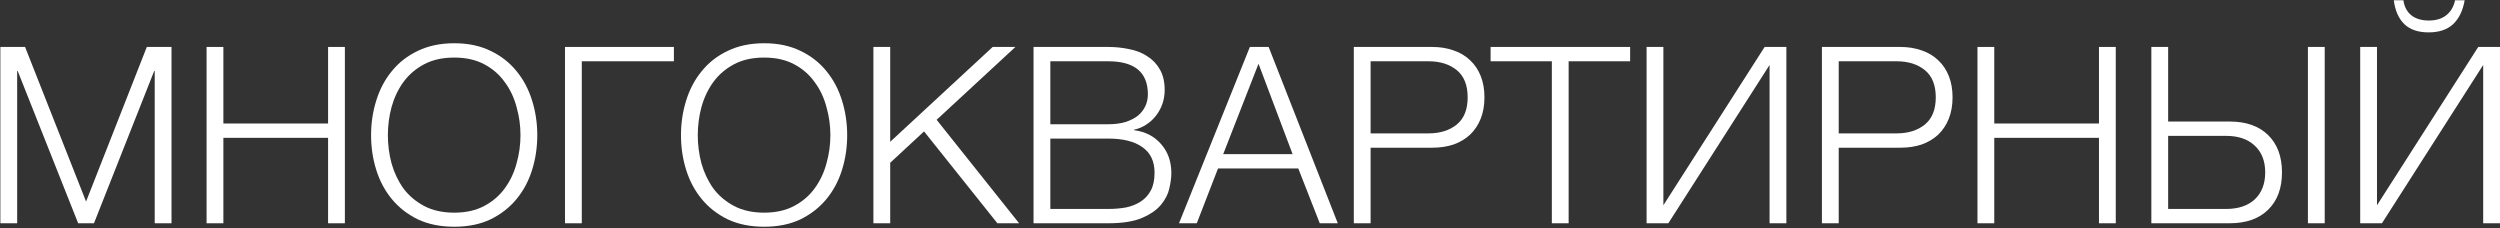
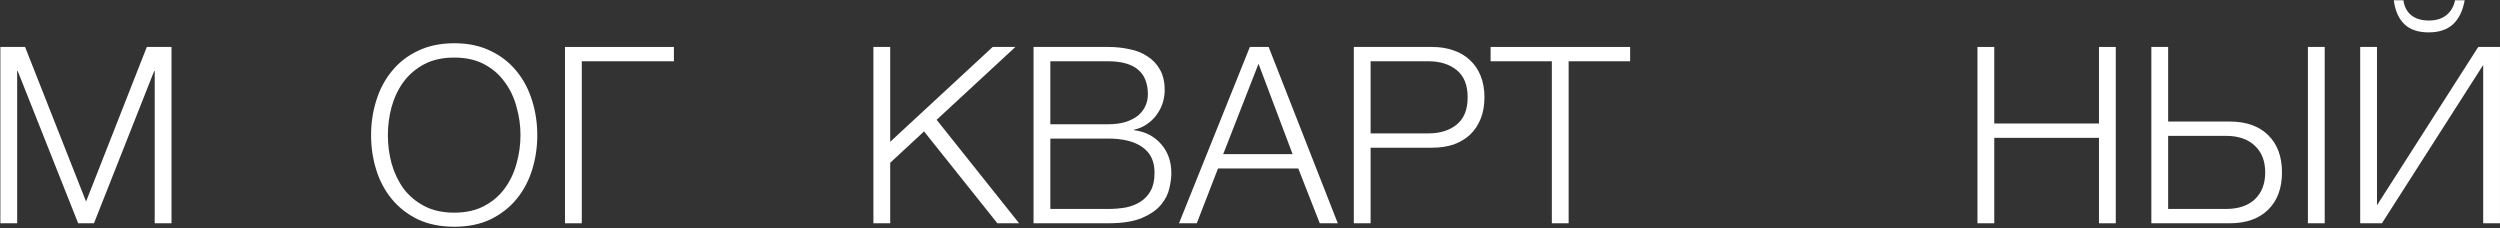
<svg xmlns="http://www.w3.org/2000/svg" width="1478" height="135" viewBox="0 0 1478 135" fill="none">
  <rect x="0" y="0" width="1478" height="135" fill="#333333" stroke="none" />
  <path d="M0.22 27.756H14.82L50.882 119.152L86.798 27.756H101.398V132H91.47V41.918H91.178L55.554 132H46.21L10.44 41.918H10.148V132H0.22V27.756Z" fill="white" />
-   <path d="M122.131 27.756H132.059V73.016H193.963V27.756H203.891V132H193.963V81.484H132.059V132H122.131V27.756Z" fill="white" />
  <path d="M268.584 134.044C260.408 134.044 253.205 132.584 246.976 129.664C240.844 126.647 235.734 122.656 231.646 117.692C227.558 112.728 224.492 106.985 222.448 100.464C220.404 93.943 219.382 87.081 219.382 79.878C219.382 72.773 220.404 65.959 222.448 59.438C224.492 52.819 227.558 47.028 231.646 42.064C235.734 37.003 240.844 33.012 246.976 30.092C253.205 27.075 260.408 25.566 268.584 25.566C276.76 25.566 283.914 27.075 290.046 30.092C296.178 33.012 301.288 37.003 305.376 42.064C309.464 47.028 312.53 52.819 314.574 59.438C316.618 65.959 317.64 72.773 317.64 79.878C317.64 87.081 316.618 93.943 314.574 100.464C312.53 106.985 309.464 112.728 305.376 117.692C301.288 122.656 296.178 126.647 290.046 129.664C283.914 132.584 276.76 134.044 268.584 134.044ZM268.584 125.722C275.397 125.722 281.286 124.408 286.25 121.78C291.214 119.152 295.253 115.697 298.368 111.414C301.58 107.034 303.916 102.119 305.376 96.668C306.933 91.217 307.712 85.621 307.712 79.878C307.712 74.233 306.933 68.685 305.376 63.234C303.916 57.686 301.58 52.771 298.368 48.488C295.253 44.108 291.214 40.604 286.25 37.976C281.286 35.348 275.397 34.034 268.584 34.034C261.673 34.034 255.736 35.348 250.772 37.976C245.808 40.604 241.72 44.108 238.508 48.488C235.393 52.771 233.057 57.686 231.5 63.234C230.04 68.685 229.31 74.233 229.31 79.878C229.31 85.621 230.04 91.217 231.5 96.668C233.057 102.119 235.393 107.034 238.508 111.414C241.72 115.697 245.808 119.152 250.772 121.78C255.736 124.408 261.673 125.722 268.584 125.722Z" fill="white" />
  <path d="M334.022 27.756H398.409V36.224H343.951V132H334.022V27.756Z" fill="white" />
-   <path d="M451.797 134.044C443.621 134.044 436.418 132.584 430.189 129.664C424.057 126.647 418.947 122.656 414.859 117.692C410.771 112.728 407.705 106.985 405.661 100.464C403.617 93.943 402.595 87.081 402.595 79.878C402.595 72.773 403.617 65.959 405.661 59.438C407.705 52.819 410.771 47.028 414.859 42.064C418.947 37.003 424.057 33.012 430.189 30.092C436.418 27.075 443.621 25.566 451.797 25.566C459.973 25.566 467.127 27.075 473.259 30.092C479.391 33.012 484.501 37.003 488.589 42.064C492.677 47.028 495.743 52.819 497.787 59.438C499.831 65.959 500.853 72.773 500.853 79.878C500.853 87.081 499.831 93.943 497.787 100.464C495.743 106.985 492.677 112.728 488.589 117.692C484.501 122.656 479.391 126.647 473.259 129.664C467.127 132.584 459.973 134.044 451.797 134.044ZM451.797 125.722C458.61 125.722 464.499 124.408 469.463 121.78C474.427 119.152 478.466 115.697 481.581 111.414C484.793 107.034 487.129 102.119 488.589 96.668C490.146 91.217 490.925 85.621 490.925 79.878C490.925 74.233 490.146 68.685 488.589 63.234C487.129 57.686 484.793 52.771 481.581 48.488C478.466 44.108 474.427 40.604 469.463 37.976C464.499 35.348 458.61 34.034 451.797 34.034C444.886 34.034 438.949 35.348 433.985 37.976C429.021 40.604 424.933 44.108 421.721 48.488C418.606 52.771 416.27 57.686 414.713 63.234C413.253 68.685 412.523 74.233 412.523 79.878C412.523 85.621 413.253 91.217 414.713 96.668C416.27 102.119 418.606 107.034 421.721 111.414C424.933 115.697 429.021 119.152 433.985 121.78C438.949 124.408 444.886 125.722 451.797 125.722Z" fill="white" />
  <path d="M516.359 27.756H526.287V83.82L586.877 27.756H600.309L553.735 70.826L602.499 132H589.651L546.289 77.688L526.287 96.23V132H516.359V27.756Z" fill="white" />
  <path d="M611.031 27.756H655.123C659.503 27.756 663.689 28.194 667.679 29.07C671.767 29.849 675.32 31.26 678.337 33.304C681.452 35.251 683.934 37.879 685.783 41.188C687.633 44.4 688.557 48.439 688.557 53.306C688.557 56.031 688.119 58.708 687.243 61.336C686.367 63.867 685.102 66.203 683.447 68.344C681.89 70.388 679.992 72.14 677.753 73.6C675.612 75.06 673.179 76.082 670.453 76.666V76.958C677.169 77.834 682.523 80.608 686.513 85.28C690.504 89.855 692.499 95.549 692.499 102.362C692.499 104.893 692.11 107.861 691.331 111.268C690.65 114.577 689.044 117.789 686.513 120.904C683.983 124.019 680.235 126.647 675.271 128.788C670.307 130.929 663.591 132 655.123 132H611.031V27.756ZM655.123 123.532C658.822 123.532 662.326 123.24 665.635 122.656C668.945 121.975 671.865 120.807 674.395 119.152C676.926 117.497 678.921 115.307 680.381 112.582C681.841 109.857 682.571 106.353 682.571 102.07C682.571 95.354 680.187 90.341 675.417 87.032C670.745 83.625 663.981 81.922 655.123 81.922H620.959V123.532H655.123ZM655.123 73.454C659.017 73.454 662.423 73.016 665.343 72.14C668.361 71.167 670.843 69.901 672.789 68.344C674.736 66.689 676.196 64.791 677.169 62.65C678.143 60.509 678.629 58.221 678.629 55.788C678.629 42.745 670.794 36.224 655.123 36.224H620.959V73.454H655.123Z" fill="white" />
  <path d="M738.926 27.756H750.022L790.902 132H780.244L767.542 99.588H720.092L707.536 132H697.024L738.926 27.756ZM764.184 91.12L744.036 37.684L723.158 91.12H764.184Z" fill="white" />
  <path d="M800.375 27.756H846.657C851.329 27.756 855.563 28.437 859.359 29.8C863.155 31.065 866.416 33.012 869.141 35.64C871.866 38.171 873.959 41.285 875.419 44.984C876.879 48.683 877.609 52.868 877.609 57.54C877.609 62.212 876.879 66.397 875.419 70.096C873.959 73.795 871.866 76.958 869.141 79.586C866.416 82.117 863.155 84.064 859.359 85.426C855.563 86.691 851.329 87.324 846.657 87.324H810.303V132H800.375V27.756ZM844.467 78.856C851.378 78.856 856.974 77.104 861.257 73.6C865.54 70.096 867.681 64.743 867.681 57.54C867.681 50.337 865.54 44.984 861.257 41.48C856.974 37.976 851.378 36.224 844.467 36.224H810.303V78.856H844.467Z" fill="white" />
  <path d="M917.45 36.224H881.242V27.756H963.732V36.224H927.378V132H917.45V36.224Z" fill="white" />
-   <path d="M973.465 27.756H983.393V121.342L1043.25 27.756H1056.1V132H1046.17V38.414L986.313 132H973.465V27.756Z" fill="white" />
-   <path d="M1077.12 27.756H1123.4C1128.07 27.756 1132.31 28.437 1136.1 29.8C1139.9 31.065 1143.16 33.012 1145.89 35.64C1148.61 38.171 1150.7 41.285 1152.16 44.984C1153.62 48.683 1154.35 52.868 1154.35 57.54C1154.35 62.212 1153.62 66.397 1152.16 70.096C1150.7 73.795 1148.61 76.958 1145.89 79.586C1143.16 82.117 1139.9 84.064 1136.1 85.426C1132.31 86.691 1128.07 87.324 1123.4 87.324H1087.05V132H1077.12V27.756ZM1121.21 78.856C1128.12 78.856 1133.72 77.104 1138 73.6C1142.28 70.096 1144.43 64.743 1144.43 57.54C1144.43 50.337 1142.28 44.984 1138 41.48C1133.72 37.976 1128.12 36.224 1121.21 36.224H1087.05V78.856H1121.21Z" fill="white" />
  <path d="M1169.08 27.756H1179.01V73.016H1240.91V27.756H1250.84V132H1240.91V81.484H1179.01V132H1169.08V27.756Z" fill="white" />
  <path d="M1271.88 27.756H1281.81V71.848H1318.16C1327.9 71.848 1335.49 74.525 1340.94 79.878C1346.39 85.231 1349.11 92.58 1349.11 101.924C1349.11 111.268 1346.39 118.617 1340.94 123.97C1335.49 129.323 1327.9 132 1318.16 132H1271.88V27.756ZM1315.97 123.532C1323.27 123.532 1328.97 121.634 1333.05 117.838C1337.14 113.945 1339.19 108.64 1339.19 101.924C1339.19 95.208 1337.14 89.952 1333.05 86.156C1328.97 82.263 1323.27 80.316 1315.97 80.316H1281.81V123.532H1315.97ZM1364.44 27.756H1374.37V132H1364.44V27.756Z" fill="white" />
  <path d="M1395.35 132H1408.2L1468.06 38.414V132H1477.99V27.756H1465.14L1405.28 121.342V27.756H1395.35V132ZM1435.8 19.142C1441.93 19.142 1446.75 17.536 1450.25 14.324C1453.75 11.015 1456.04 6.294 1457.11 0.162H1451.42C1450.64 3.958 1448.89 6.927 1446.16 9.068C1443.53 11.112 1440.13 12.134 1435.94 12.134C1431.56 12.134 1428.06 11.063 1425.43 8.922C1422.9 6.781 1421.39 3.861 1420.9 0.162H1415.21C1415.99 6.294 1418.08 11.015 1421.49 14.324C1424.89 17.536 1429.66 19.142 1435.8 19.142Z" fill="white" />
</svg>